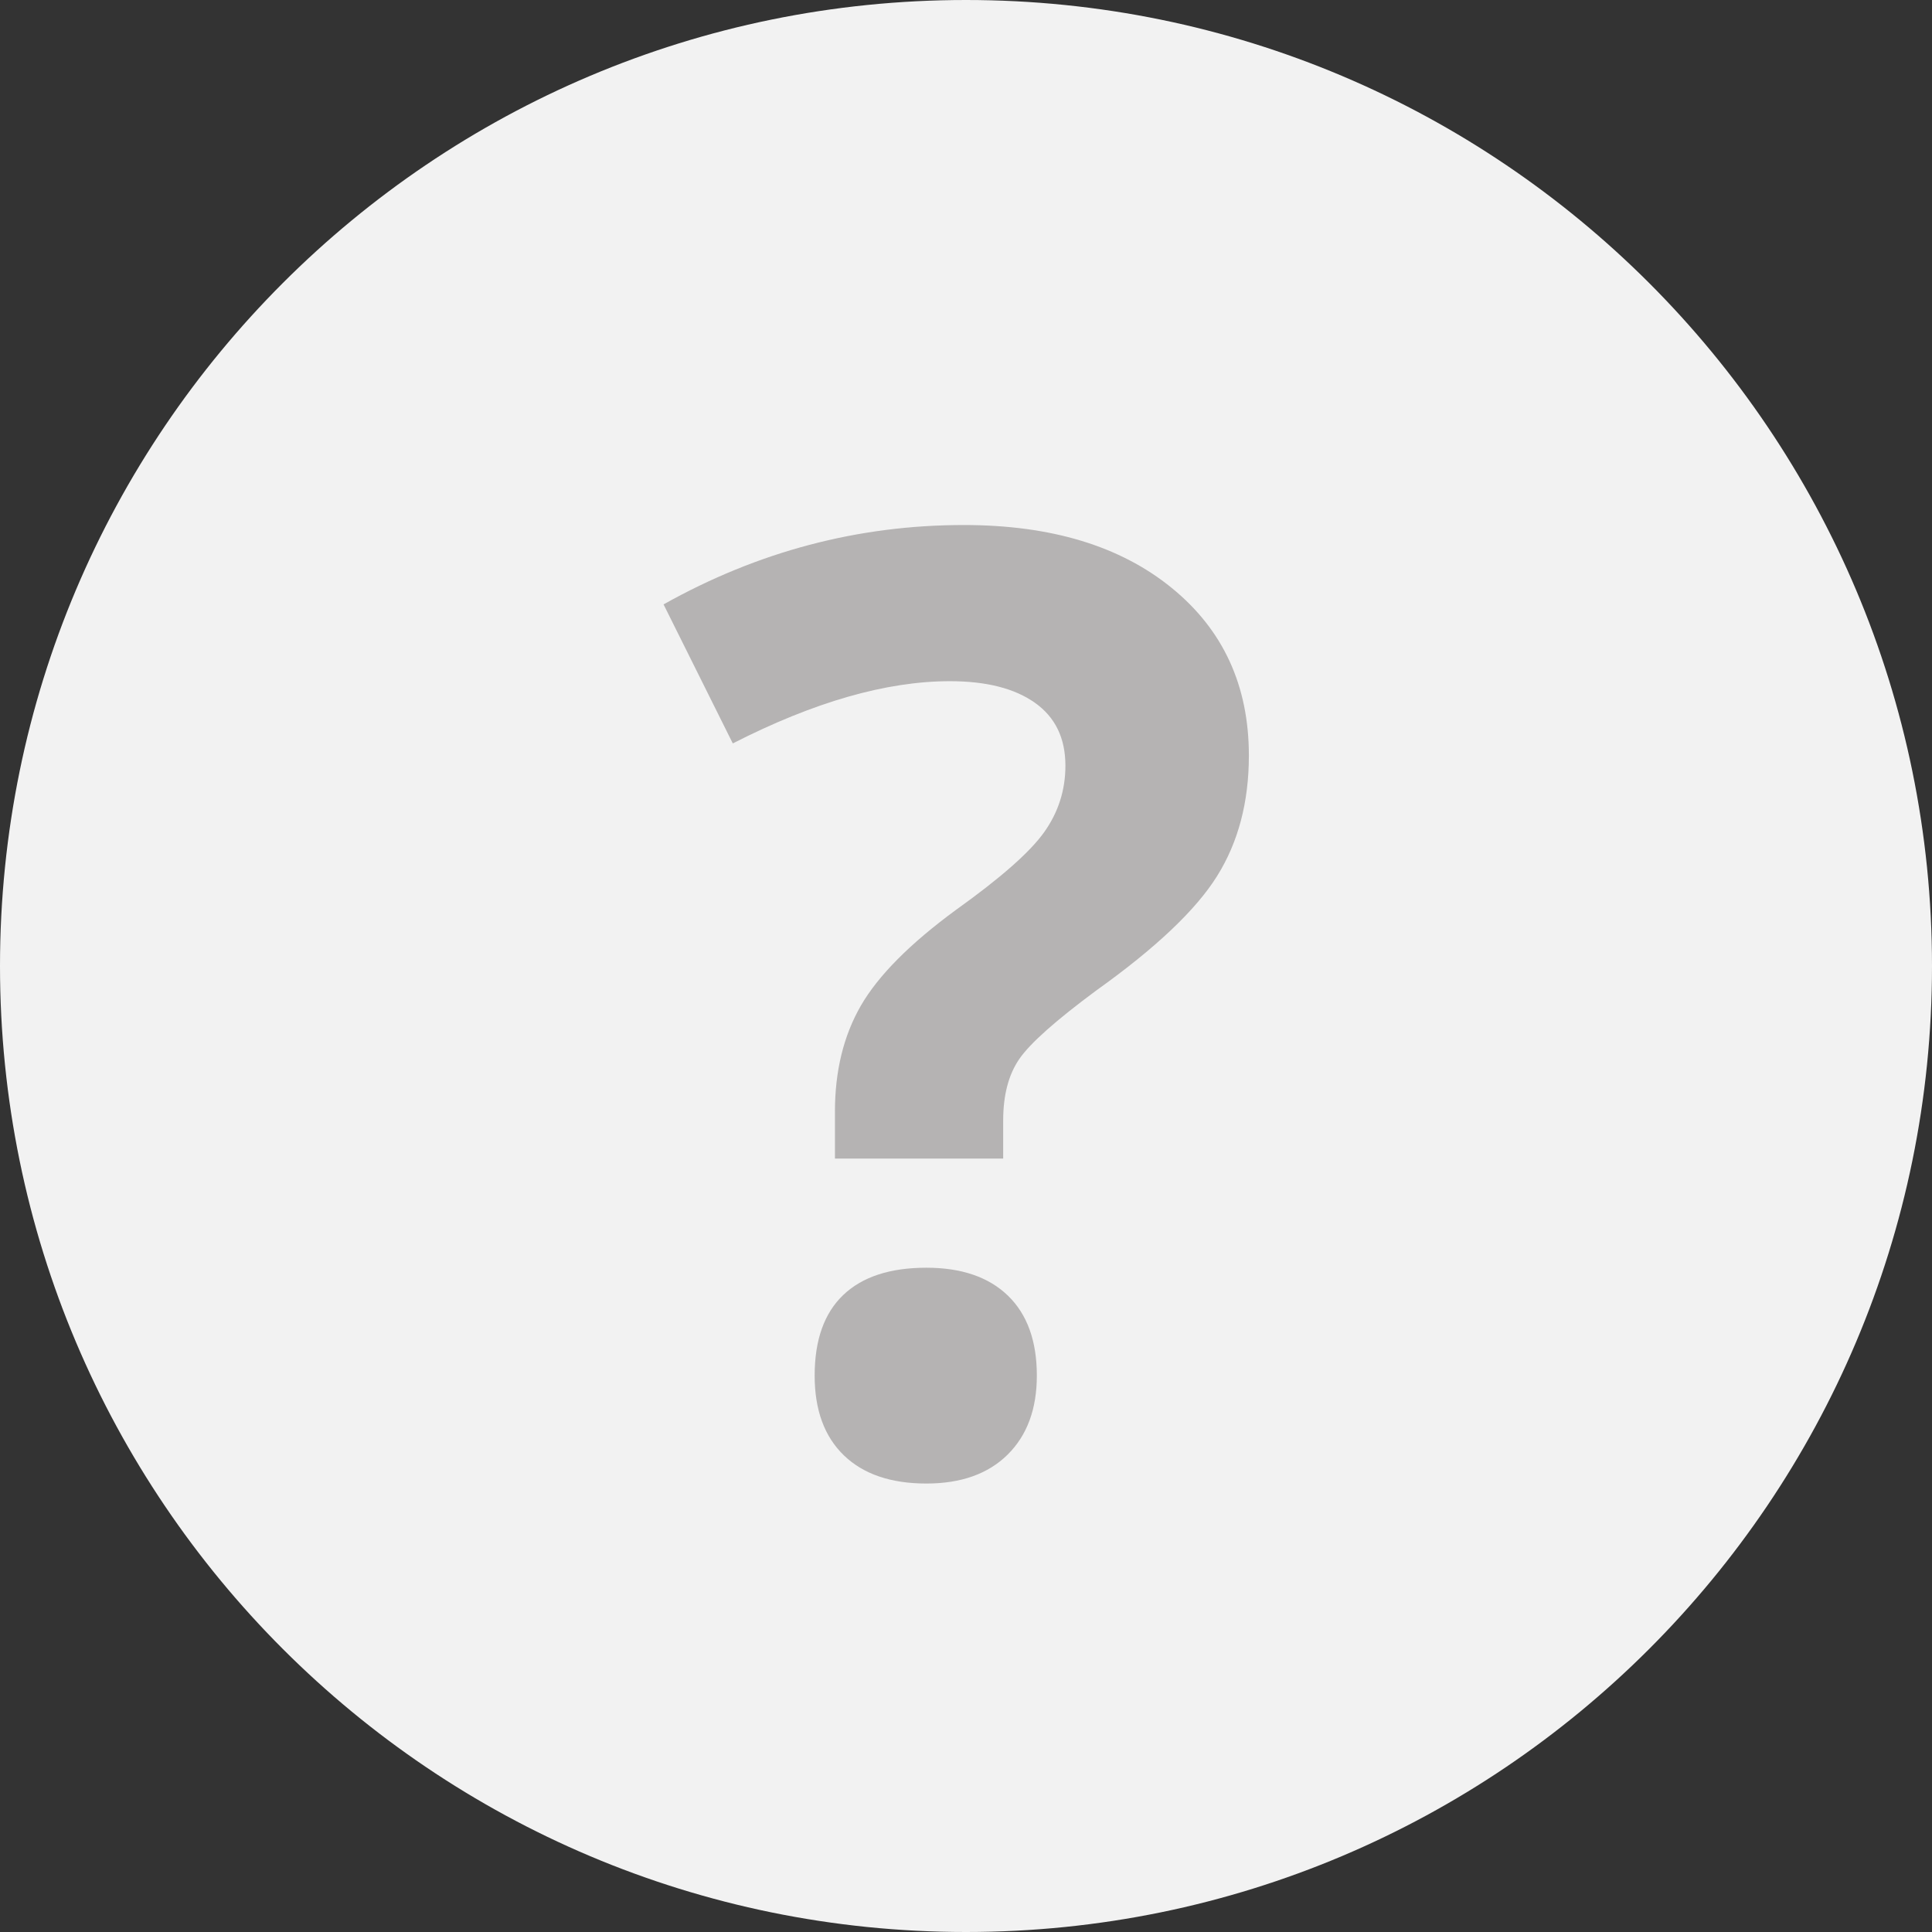
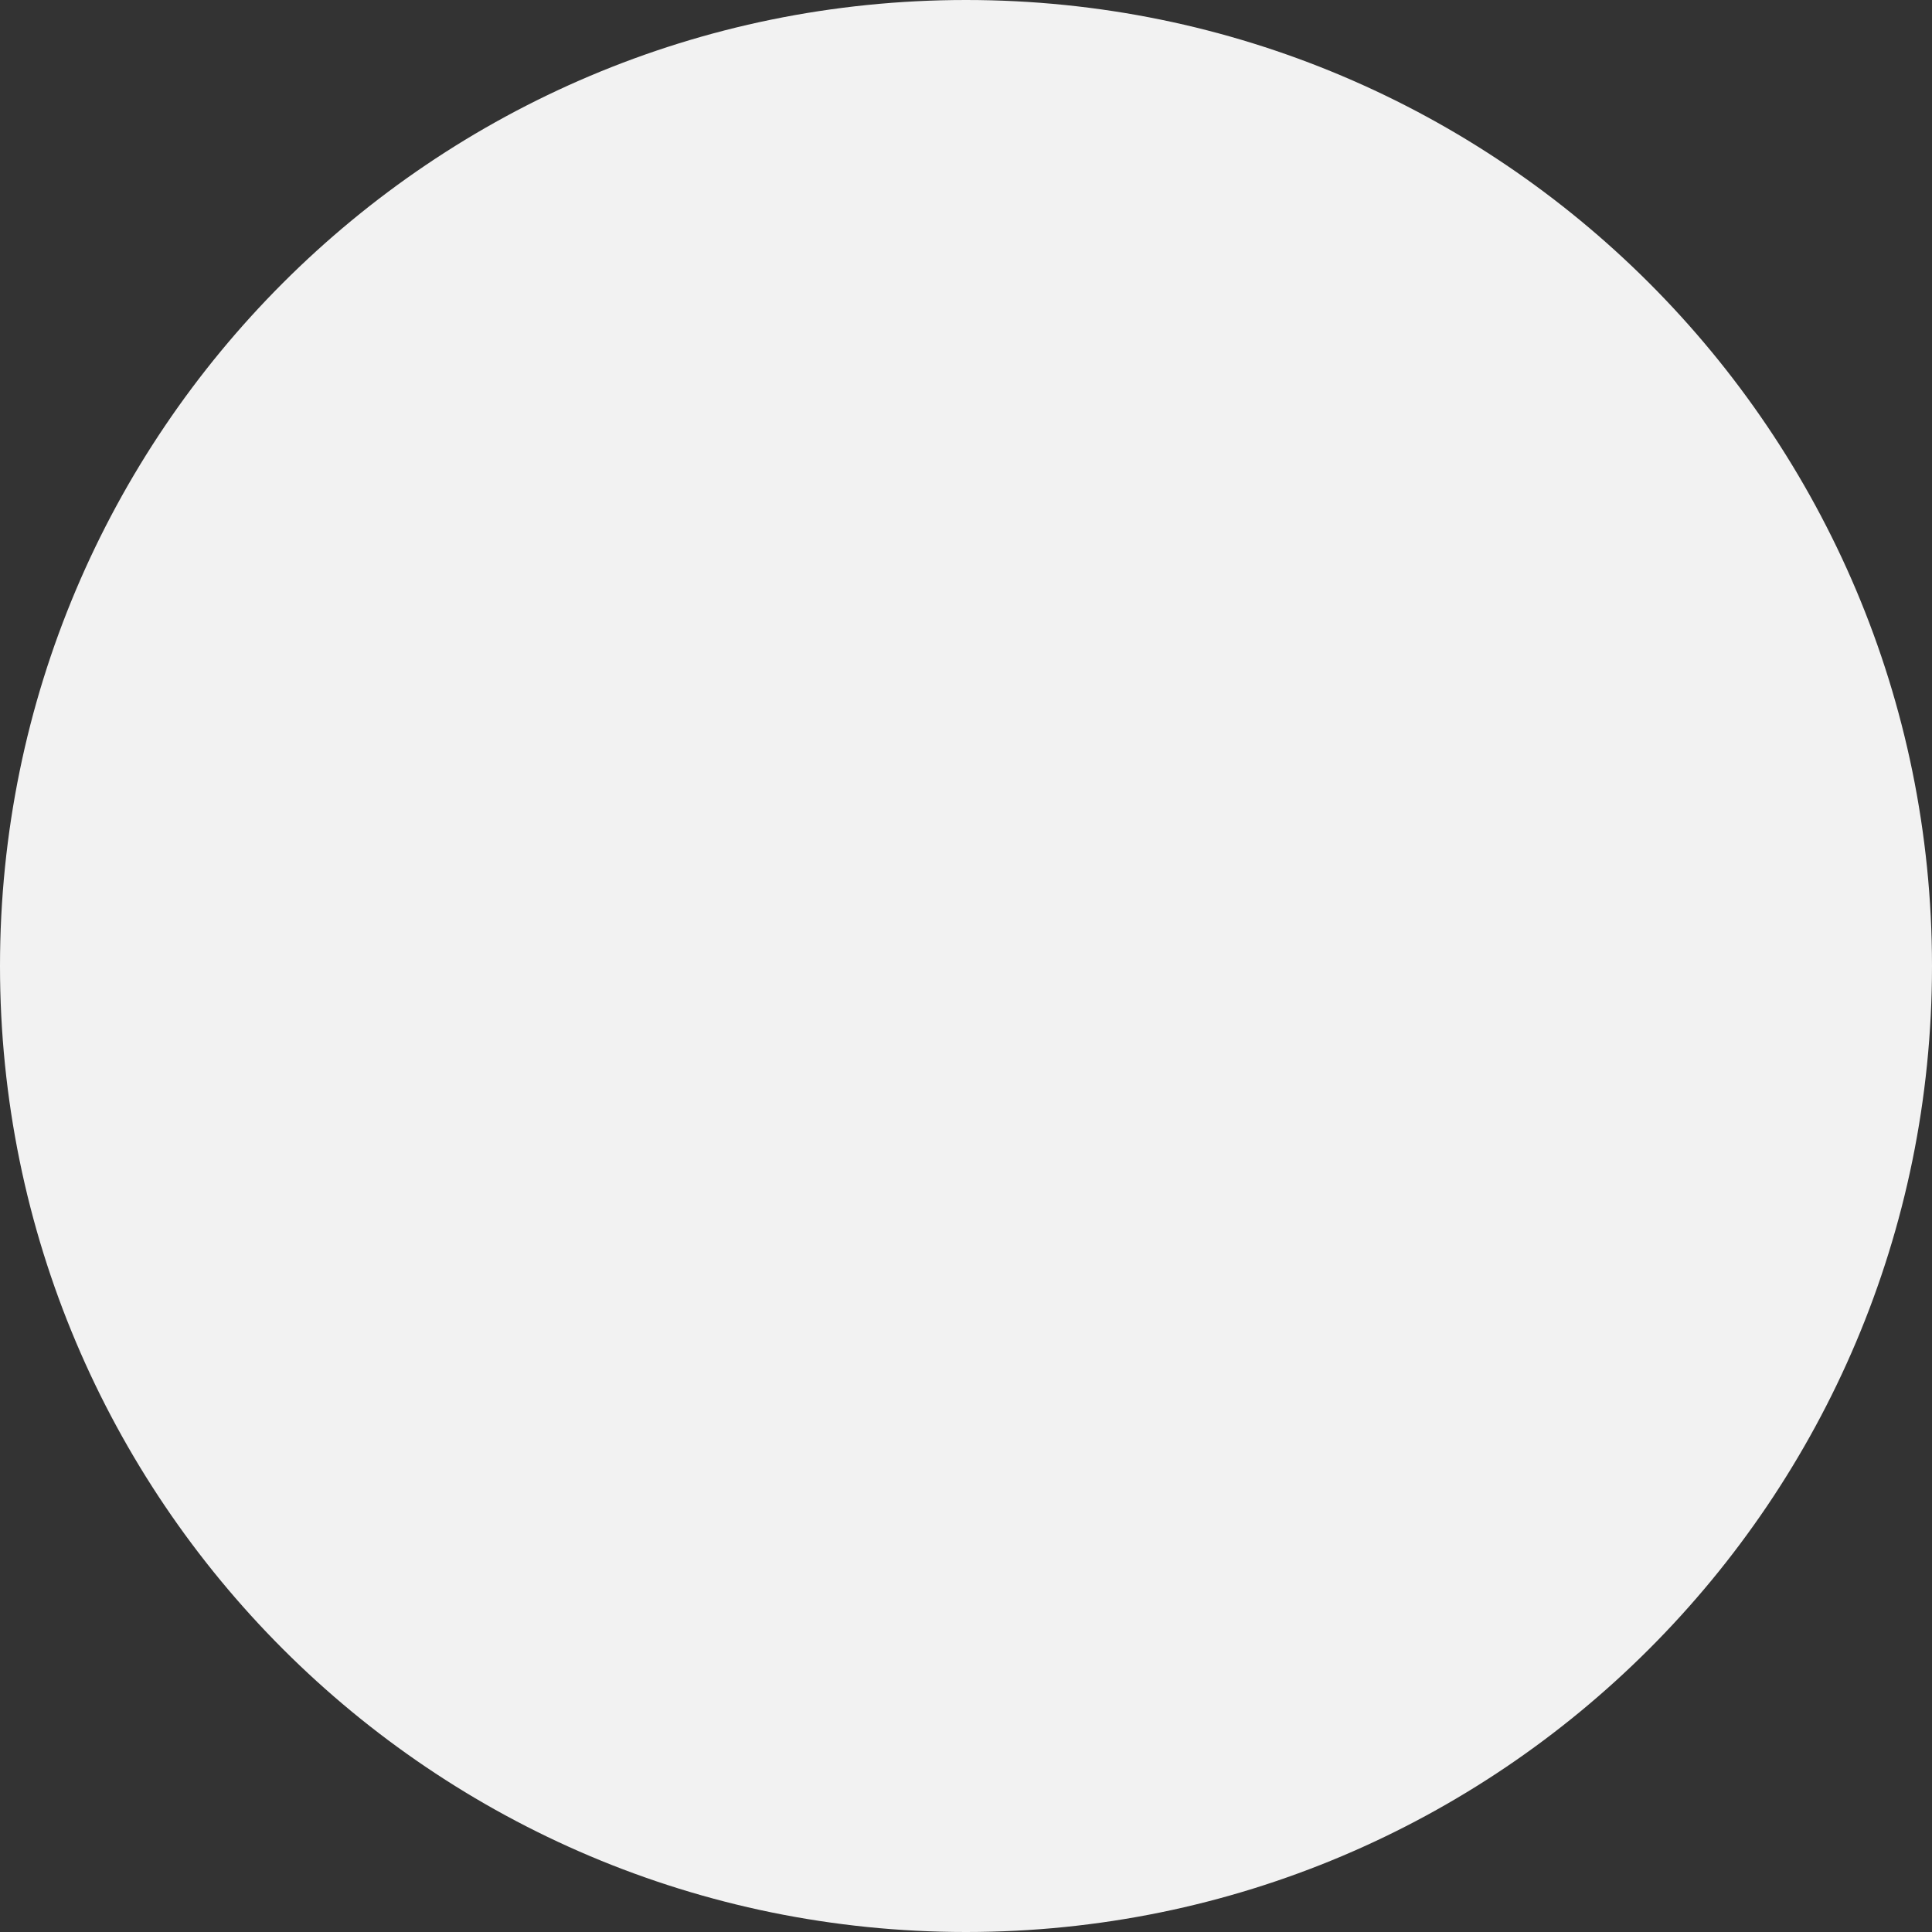
<svg xmlns="http://www.w3.org/2000/svg" width="500" zoomAndPan="magnify" viewBox="0 0 375 375" height="500" preserveAspectRatio="xMidYMid meet">
  <rect x="0" y="0" width="375" height="375" fill="#333333" stroke="none" />
  <defs>
    <g />
    <clipPath id="80d2b15b55">
      <path d="M 187.5 0 C 83.945 0 0 83.945 0 187.5 C 0 291.055 83.945 375 187.5 375 C 291.055 375 375 291.055 375 187.5 C 375 83.945 291.055 0 187.5 0 " clip-rule="nonzero" />
    </clipPath>
  </defs>
  <g clip-path="url(#80d2b15b55)">
    <rect x="-37.5" width="450" fill="#f2f2f2" y="-37.5" height="450" fill-opacity="1" />
  </g>
  <g fill="#b5b3b3" fill-opacity="1">
    <g transform="translate(128.062, 284.625)">
      <g>
-         <path d="M 34 -59.75 L 34 -68.875 C 34 -76.758 35.68 -83.617 39.047 -89.453 C 42.422 -95.285 48.582 -101.484 57.531 -108.047 C 66.156 -114.211 71.844 -119.223 74.594 -123.078 C 77.352 -126.941 78.734 -131.254 78.734 -136.016 C 78.734 -141.359 76.758 -145.426 72.812 -148.219 C 68.875 -151.008 63.375 -152.406 56.312 -152.406 C 43.988 -152.406 29.941 -148.379 14.172 -140.328 L 0.734 -167.312 C 19.055 -177.582 38.484 -182.719 59.016 -182.719 C 75.93 -182.719 89.379 -178.648 99.359 -170.516 C 109.348 -162.391 114.344 -151.547 114.344 -137.984 C 114.344 -128.953 112.285 -121.148 108.172 -114.578 C 104.066 -108.004 96.266 -100.613 84.766 -92.406 C 76.879 -86.57 71.891 -82.133 69.797 -79.094 C 67.703 -76.062 66.656 -72.078 66.656 -67.141 L 66.656 -59.75 Z M 30.062 -17.625 C 30.062 -24.52 31.91 -29.734 35.609 -33.266 C 39.305 -36.797 44.688 -38.562 51.75 -38.562 C 58.562 -38.562 63.836 -36.754 67.578 -33.141 C 71.316 -29.523 73.188 -24.352 73.188 -17.625 C 73.188 -11.133 71.297 -6.02 67.516 -2.281 C 63.734 1.457 58.477 3.328 51.75 3.328 C 44.844 3.328 39.5 1.5 35.719 -2.156 C 31.945 -5.812 30.062 -10.969 30.062 -17.625 Z M 30.062 -17.625 " />
-       </g>
+         </g>
    </g>
  </g>
</svg>